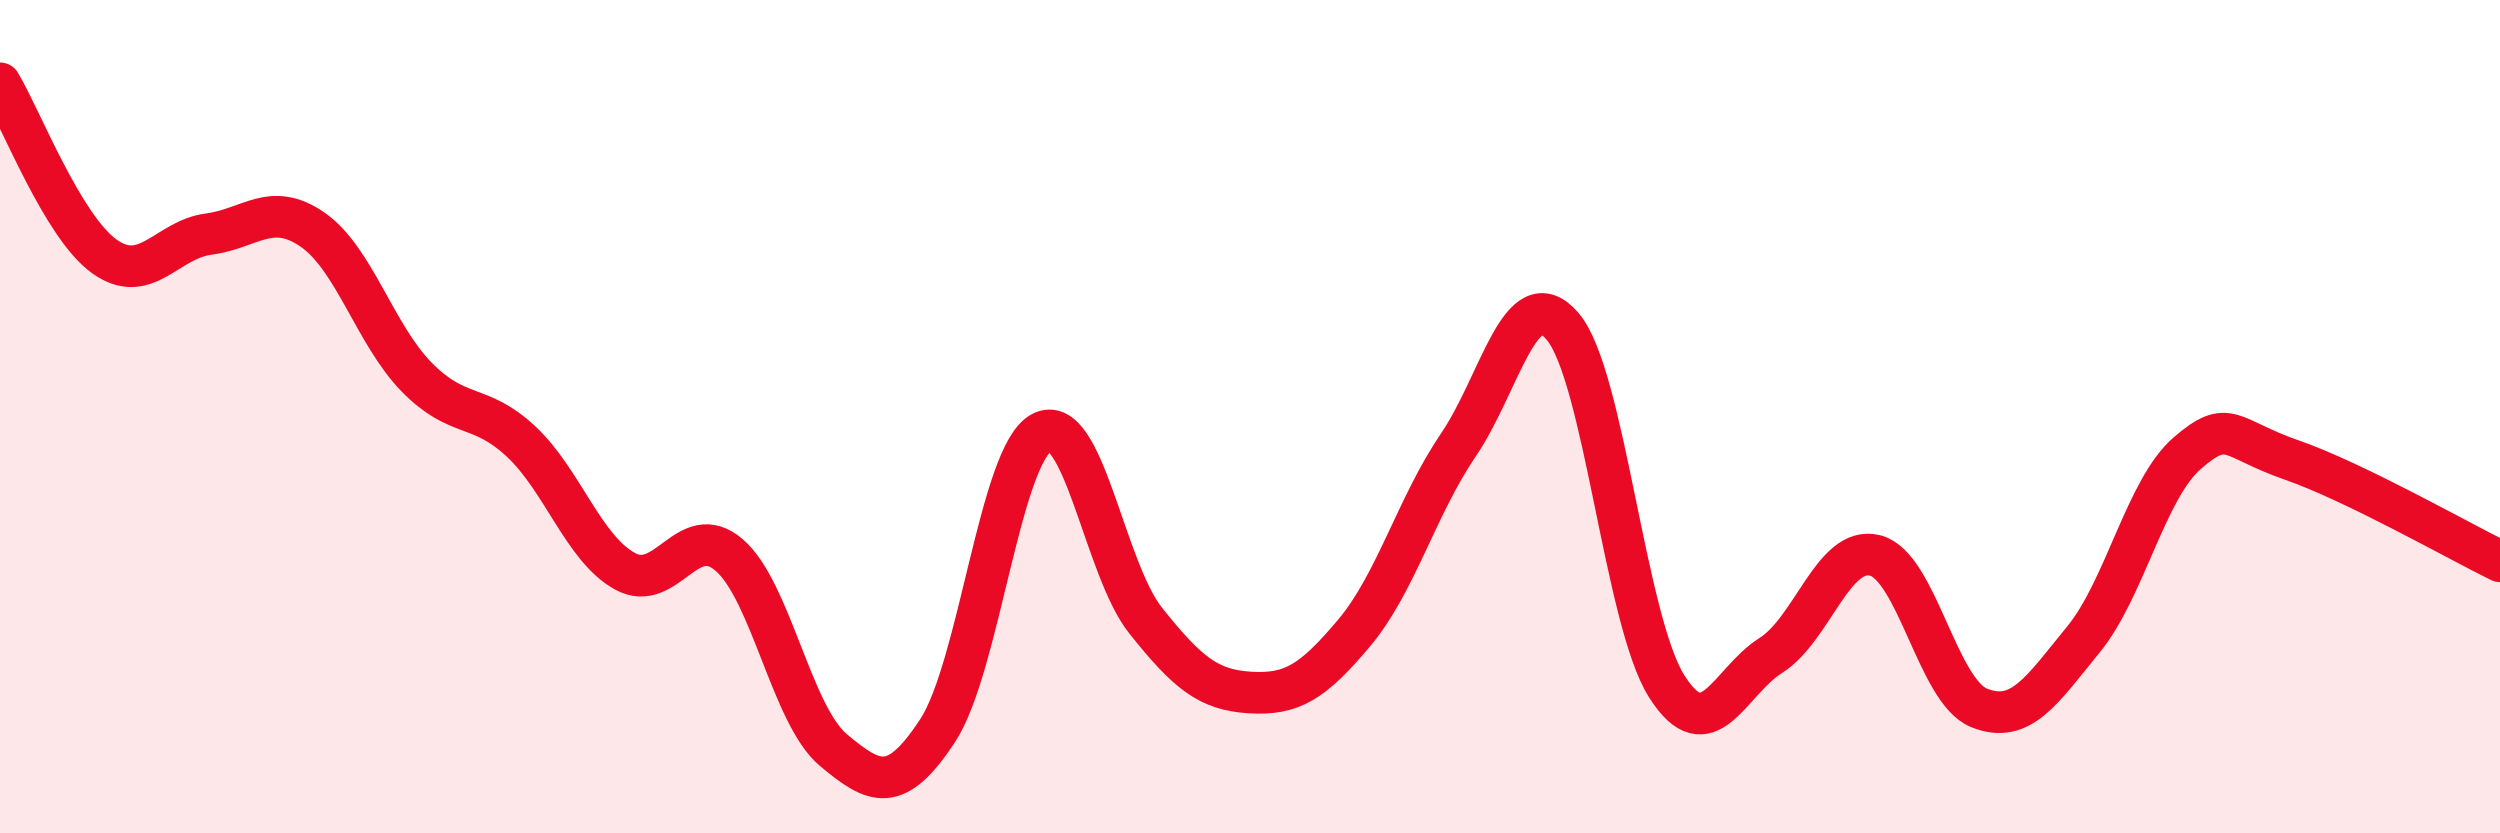
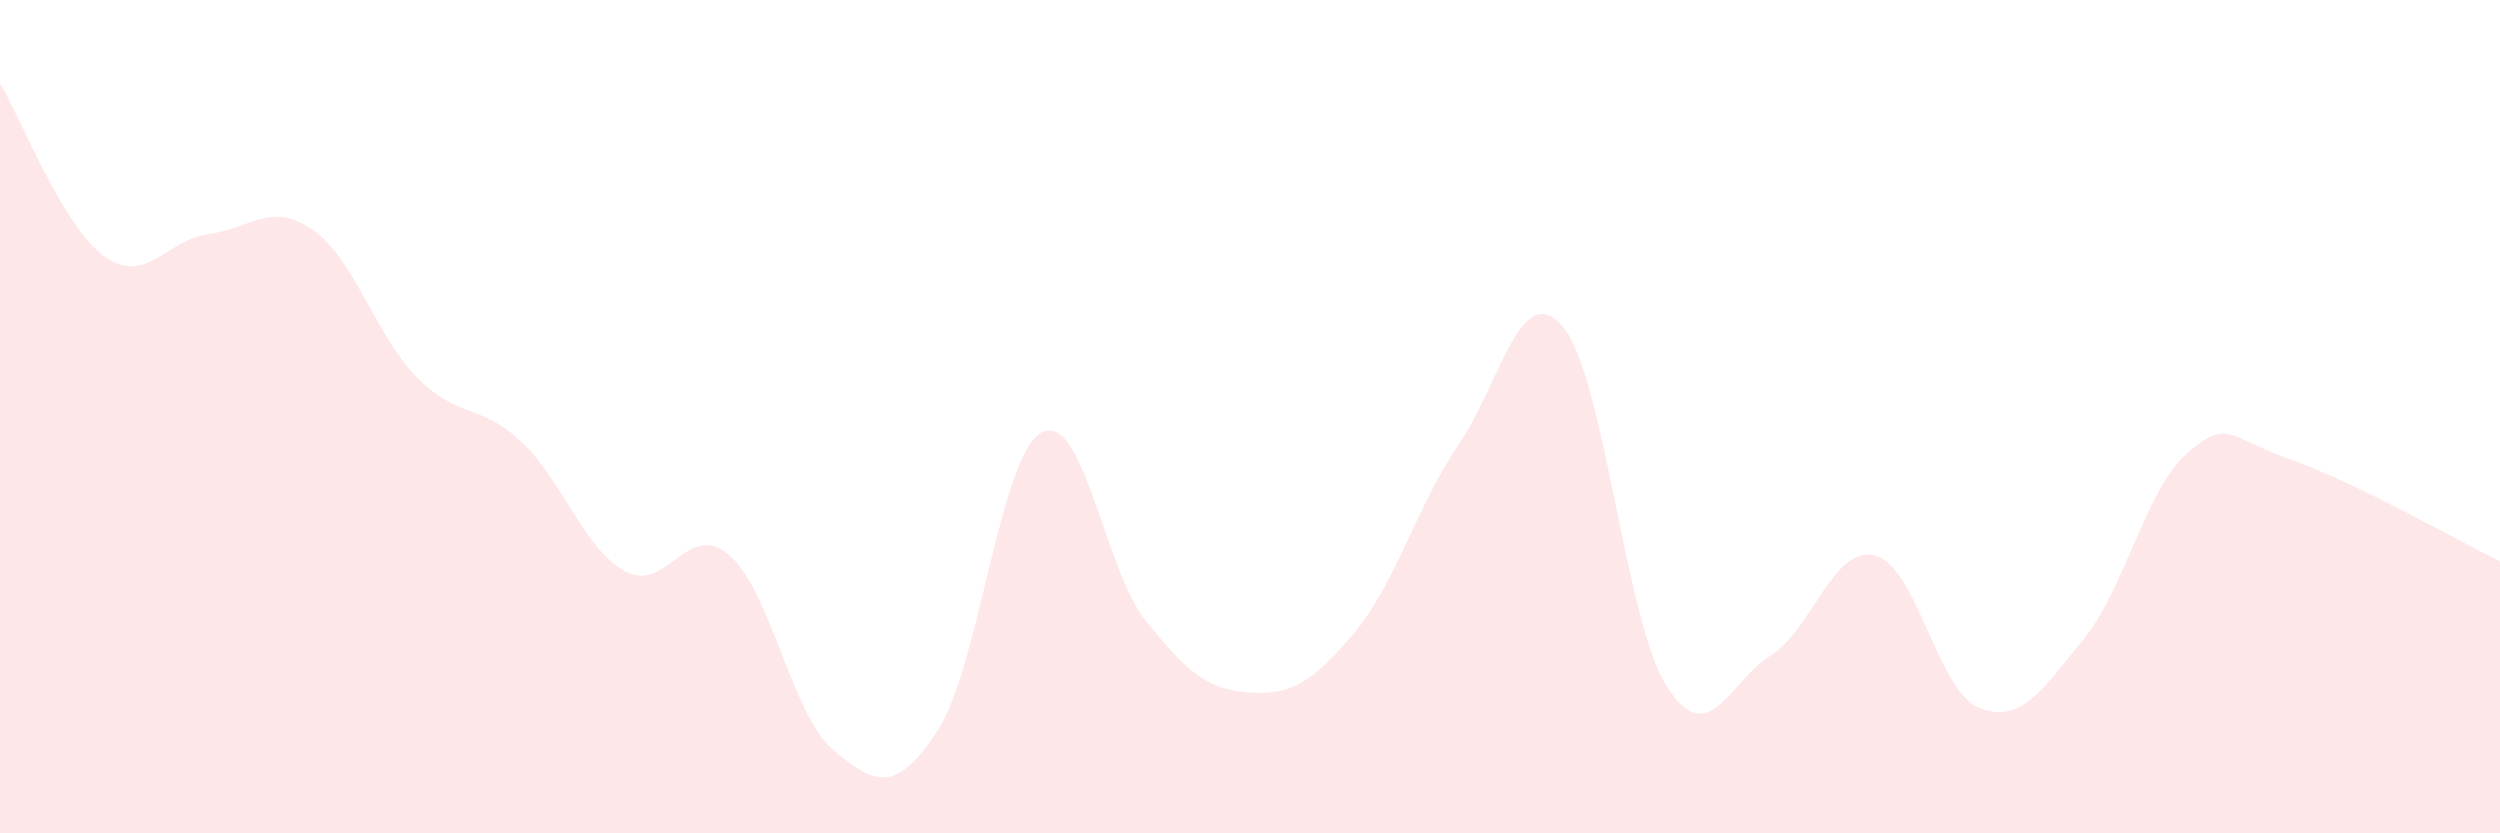
<svg xmlns="http://www.w3.org/2000/svg" width="60" height="20" viewBox="0 0 60 20">
  <path d="M 0,2 C 0.5,2.83 1.5,5.43 2.5,6.15 C 3.5,6.87 4,5.75 5,5.62 C 6,5.49 6.5,4.82 7.5,5.51 C 8.5,6.2 9,8.03 10,9.05 C 11,10.07 11.5,9.66 12.5,10.59 C 13.5,11.52 14,13.16 15,13.71 C 16,14.26 16.5,12.46 17.5,13.32 C 18.5,14.18 19,17.16 20,18 C 21,18.84 21.5,19.06 22.5,17.54 C 23.5,16.02 24,10.91 25,10.38 C 26,9.85 26.5,13.65 27.5,14.9 C 28.5,16.15 29,16.56 30,16.62 C 31,16.68 31.5,16.38 32.5,15.19 C 33.5,14 34,12.15 35,10.68 C 36,9.21 36.5,6.67 37.5,7.83 C 38.5,8.99 39,14.89 40,16.47 C 41,18.05 41.5,16.36 42.5,15.73 C 43.5,15.1 44,13.08 45,13.33 C 46,13.58 46.5,16.59 47.5,16.99 C 48.5,17.39 49,16.57 50,15.35 C 51,14.13 51.5,11.73 52.5,10.87 C 53.5,10.01 53.5,10.52 55,11.04 C 56.5,11.56 59,12.98 60,13.47L60 20L0 20Z" fill="#EB0A25" opacity="0.1" stroke-linecap="round" stroke-linejoin="round" />
-   <path d="M 0,2 C 0.5,2.83 1.5,5.43 2.5,6.15 C 3.5,6.87 4,5.75 5,5.62 C 6,5.49 6.5,4.82 7.5,5.51 C 8.5,6.2 9,8.03 10,9.05 C 11,10.07 11.5,9.66 12.5,10.59 C 13.5,11.52 14,13.16 15,13.71 C 16,14.26 16.5,12.46 17.5,13.32 C 18.5,14.18 19,17.16 20,18 C 21,18.84 21.5,19.06 22.5,17.54 C 23.5,16.02 24,10.91 25,10.38 C 26,9.85 26.5,13.65 27.5,14.9 C 28.5,16.15 29,16.56 30,16.62 C 31,16.68 31.5,16.38 32.5,15.19 C 33.5,14 34,12.15 35,10.68 C 36,9.21 36.5,6.67 37.5,7.83 C 38.5,8.99 39,14.89 40,16.47 C 41,18.05 41.5,16.36 42.5,15.73 C 43.5,15.1 44,13.08 45,13.33 C 46,13.58 46.5,16.59 47.5,16.99 C 48.5,17.39 49,16.57 50,15.35 C 51,14.13 51.5,11.73 52.5,10.87 C 53.5,10.01 53.5,10.52 55,11.04 C 56.5,11.56 59,12.98 60,13.47" stroke="#EB0A25" stroke-width="1" fill="none" stroke-linecap="round" stroke-linejoin="round" />
</svg>